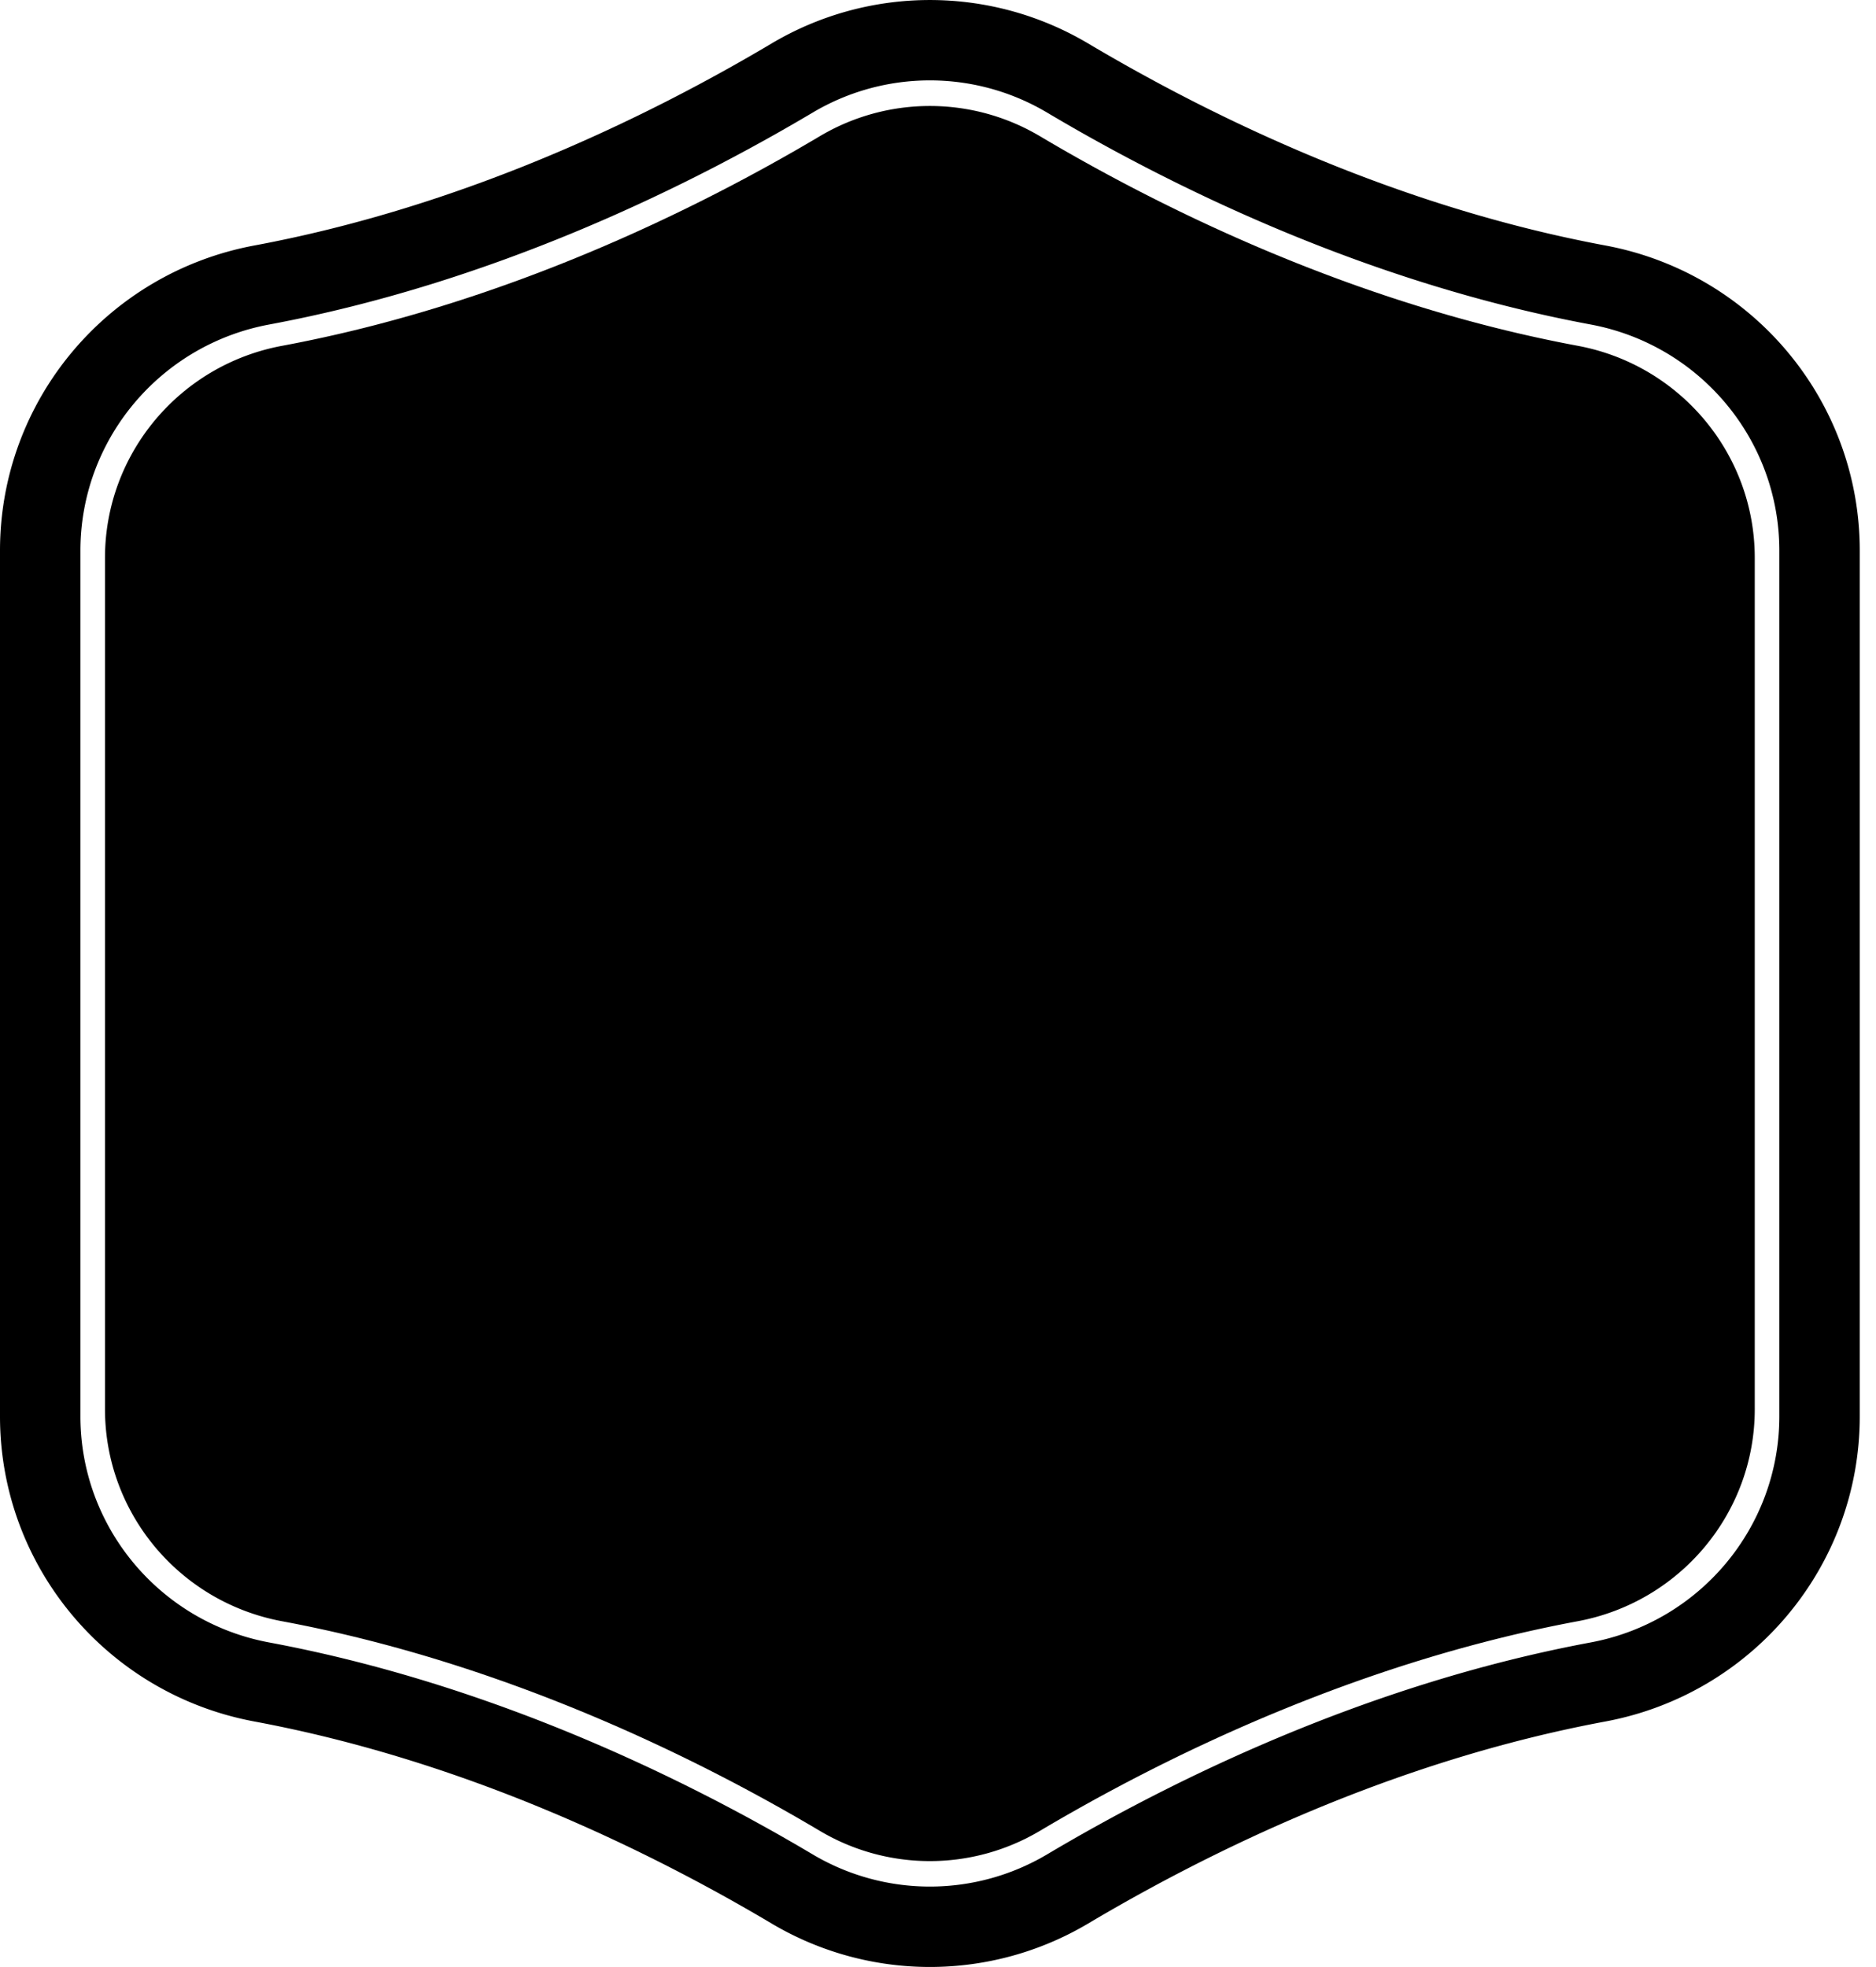
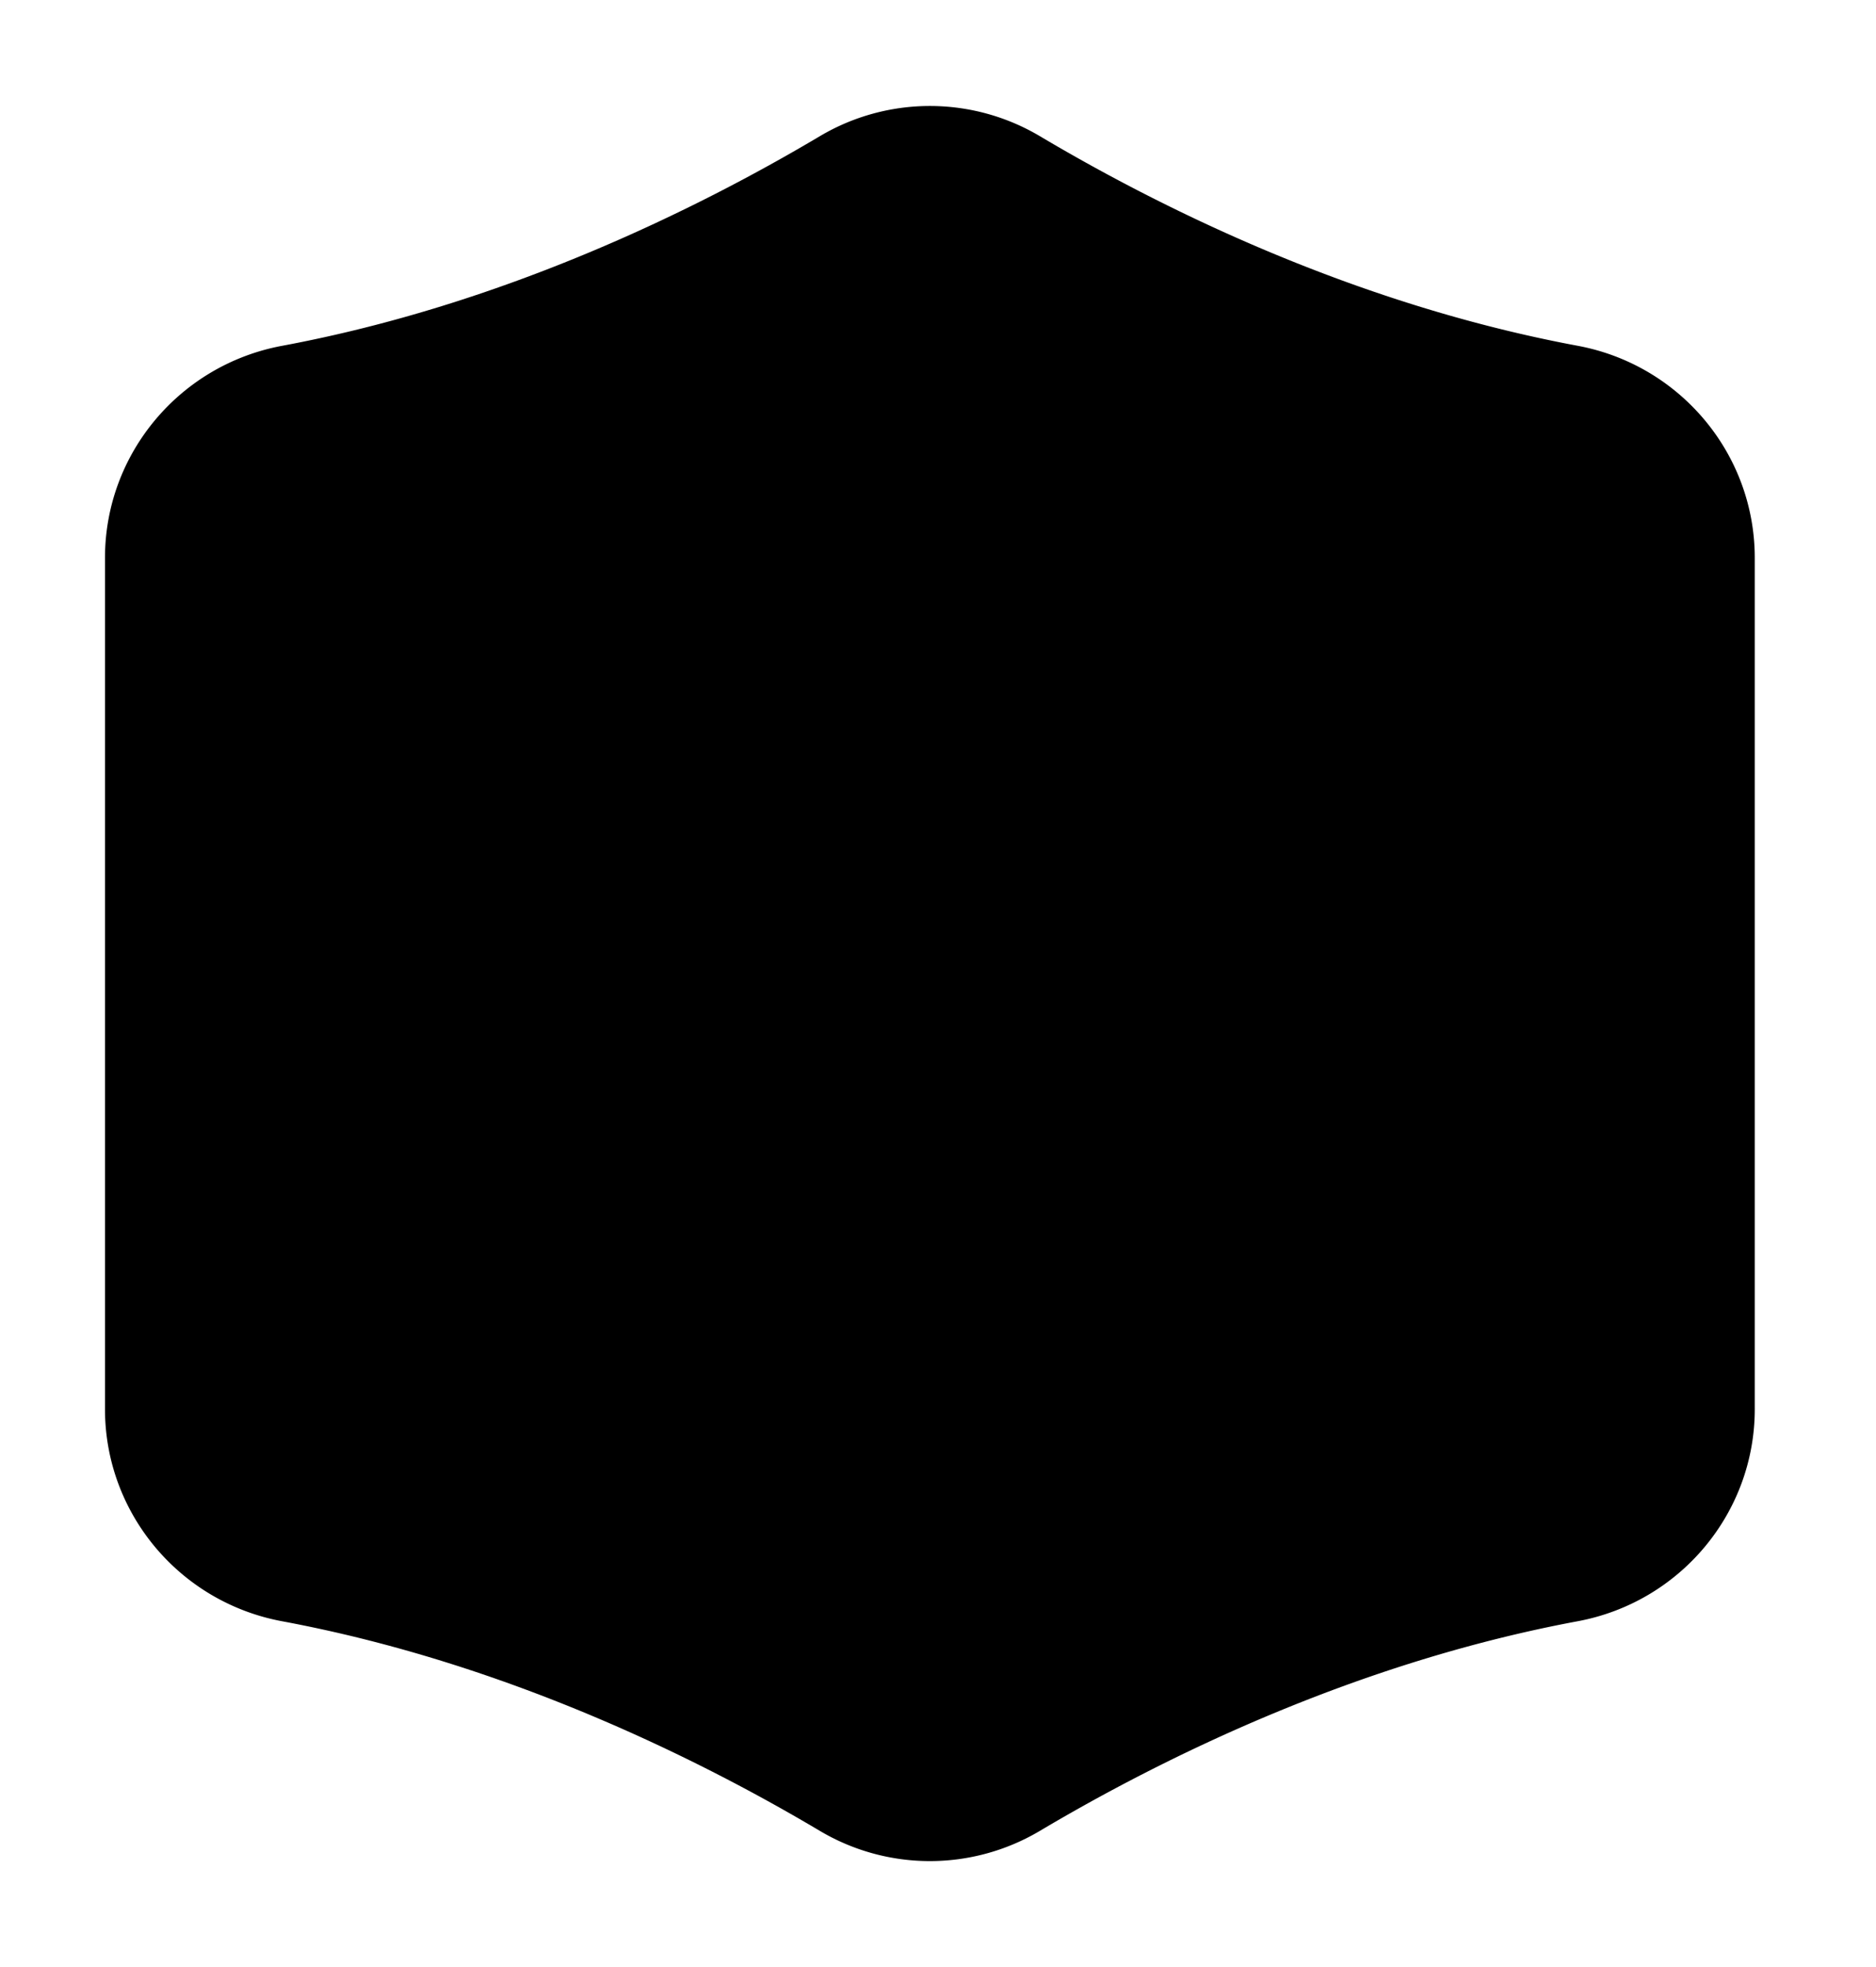
<svg xmlns="http://www.w3.org/2000/svg" viewBox="0 0 62 65">
  <g fill="#000" fill-rule="nonzero">
-     <path d="M53.055 8.112c-6.988-1.302-13.052-4.276-17.09-6.674a10.246 10.246 0 0 0-10.467 0C21.461 3.836 15.397 6.81 8.408 8.112 3.542 9.019 0 13.244 0 18.194v28.612c0 4.95 3.542 9.175 8.408 10.082 6.988 1.302 13.052 4.276 17.09 6.674a10.246 10.246 0 0 0 10.468 0c4.037-2.398 10.101-5.372 17.09-6.674 4.865-.907 8.407-5.132 8.407-10.082V18.194c0-4.95-3.542-9.175-8.408-10.082zm5.75 38.694c0 3.654-2.623 6.796-6.237 7.47-7.436 1.386-13.87 4.573-17.96 7.002a7.588 7.588 0 0 1-7.753 0c-4.088-2.43-10.524-5.616-17.96-7.002-3.613-.674-6.237-3.816-6.237-7.47V18.194c0-3.654 2.623-6.796 6.238-7.47 7.436-1.386 13.87-4.573 17.96-7.002a7.583 7.583 0 0 1 7.752 0c4.088 2.429 10.523 5.615 17.96 7.001 3.614.674 6.237 3.816 6.237 7.47v28.613z" />
    <path d="M52.142 11.427C44.78 10.055 38.412 6.903 34.367 4.5a7.124 7.124 0 0 0-7.271 0c-4.045 2.403-10.412 5.556-17.775 6.928-3.39.632-5.851 3.578-5.851 7.005v28.136c0 3.428 2.46 6.374 5.851 7.006 7.363 1.372 13.73 4.525 17.775 6.928a7.12 7.12 0 0 0 7.27 0c4.046-2.403 10.413-5.556 17.775-6.928 3.39-.632 5.852-3.579 5.852-7.006V18.433c0-3.428-2.461-6.373-5.851-7.006z" />
  </g>
</svg>